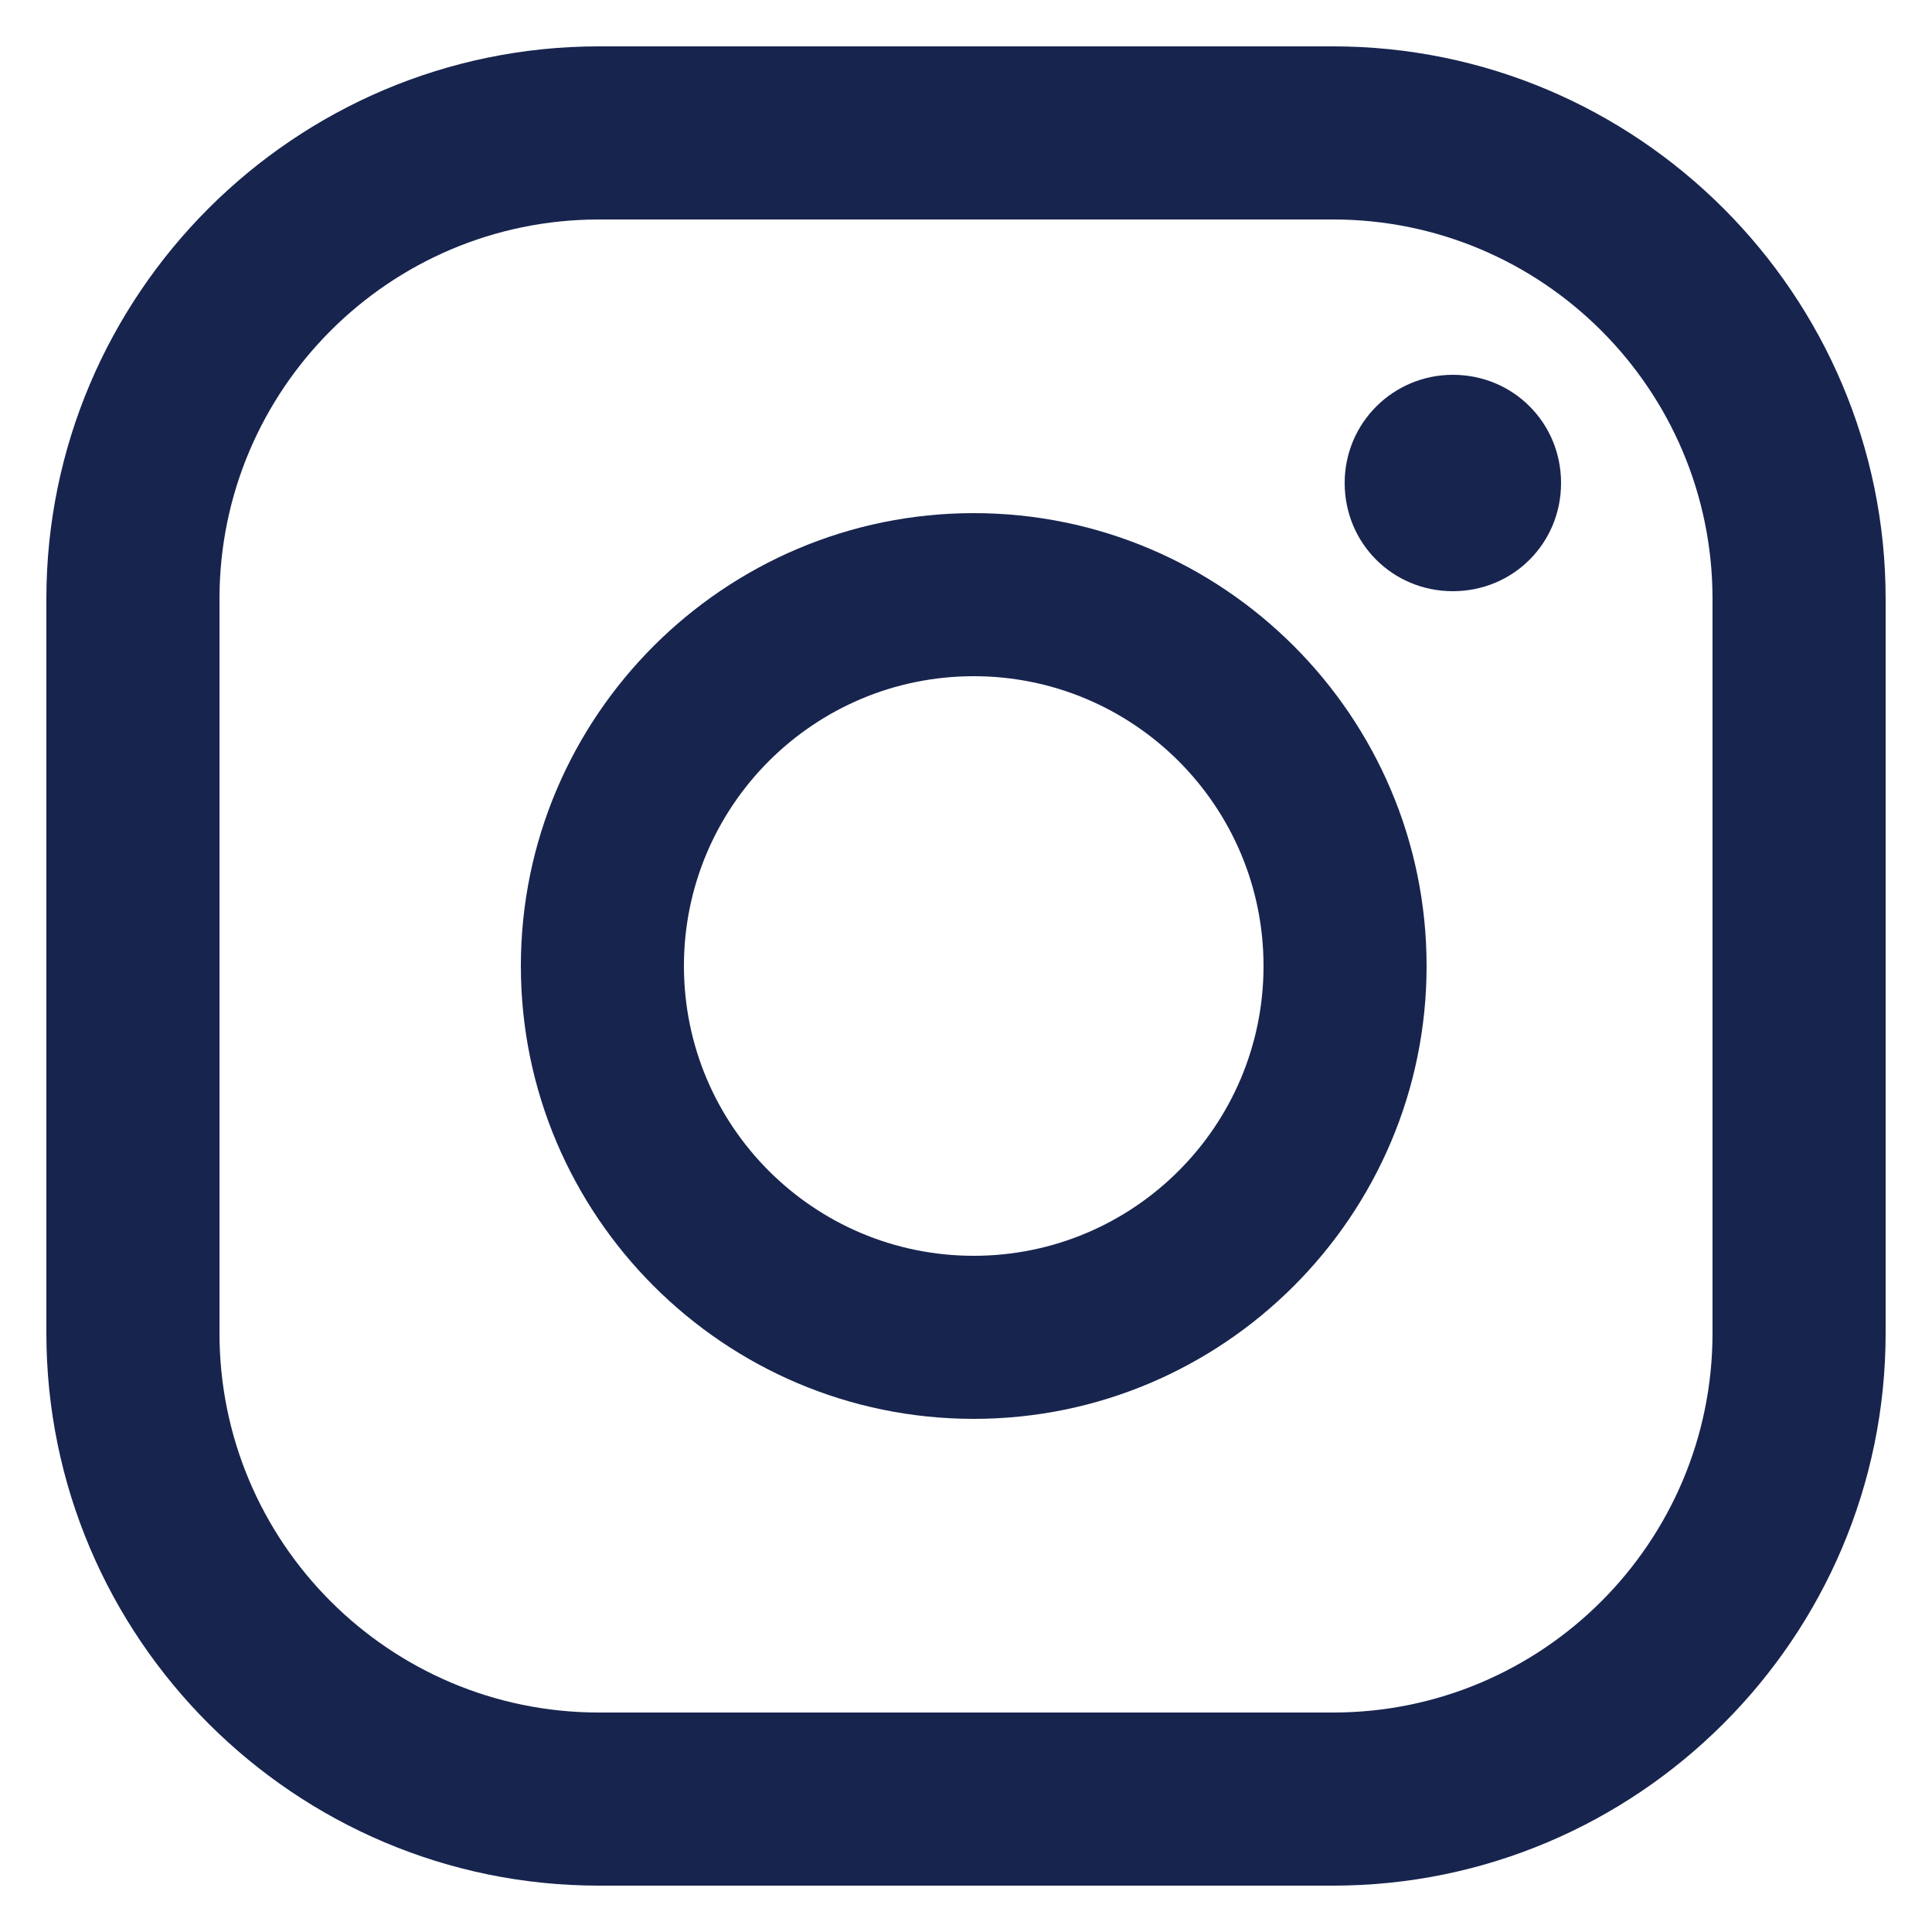
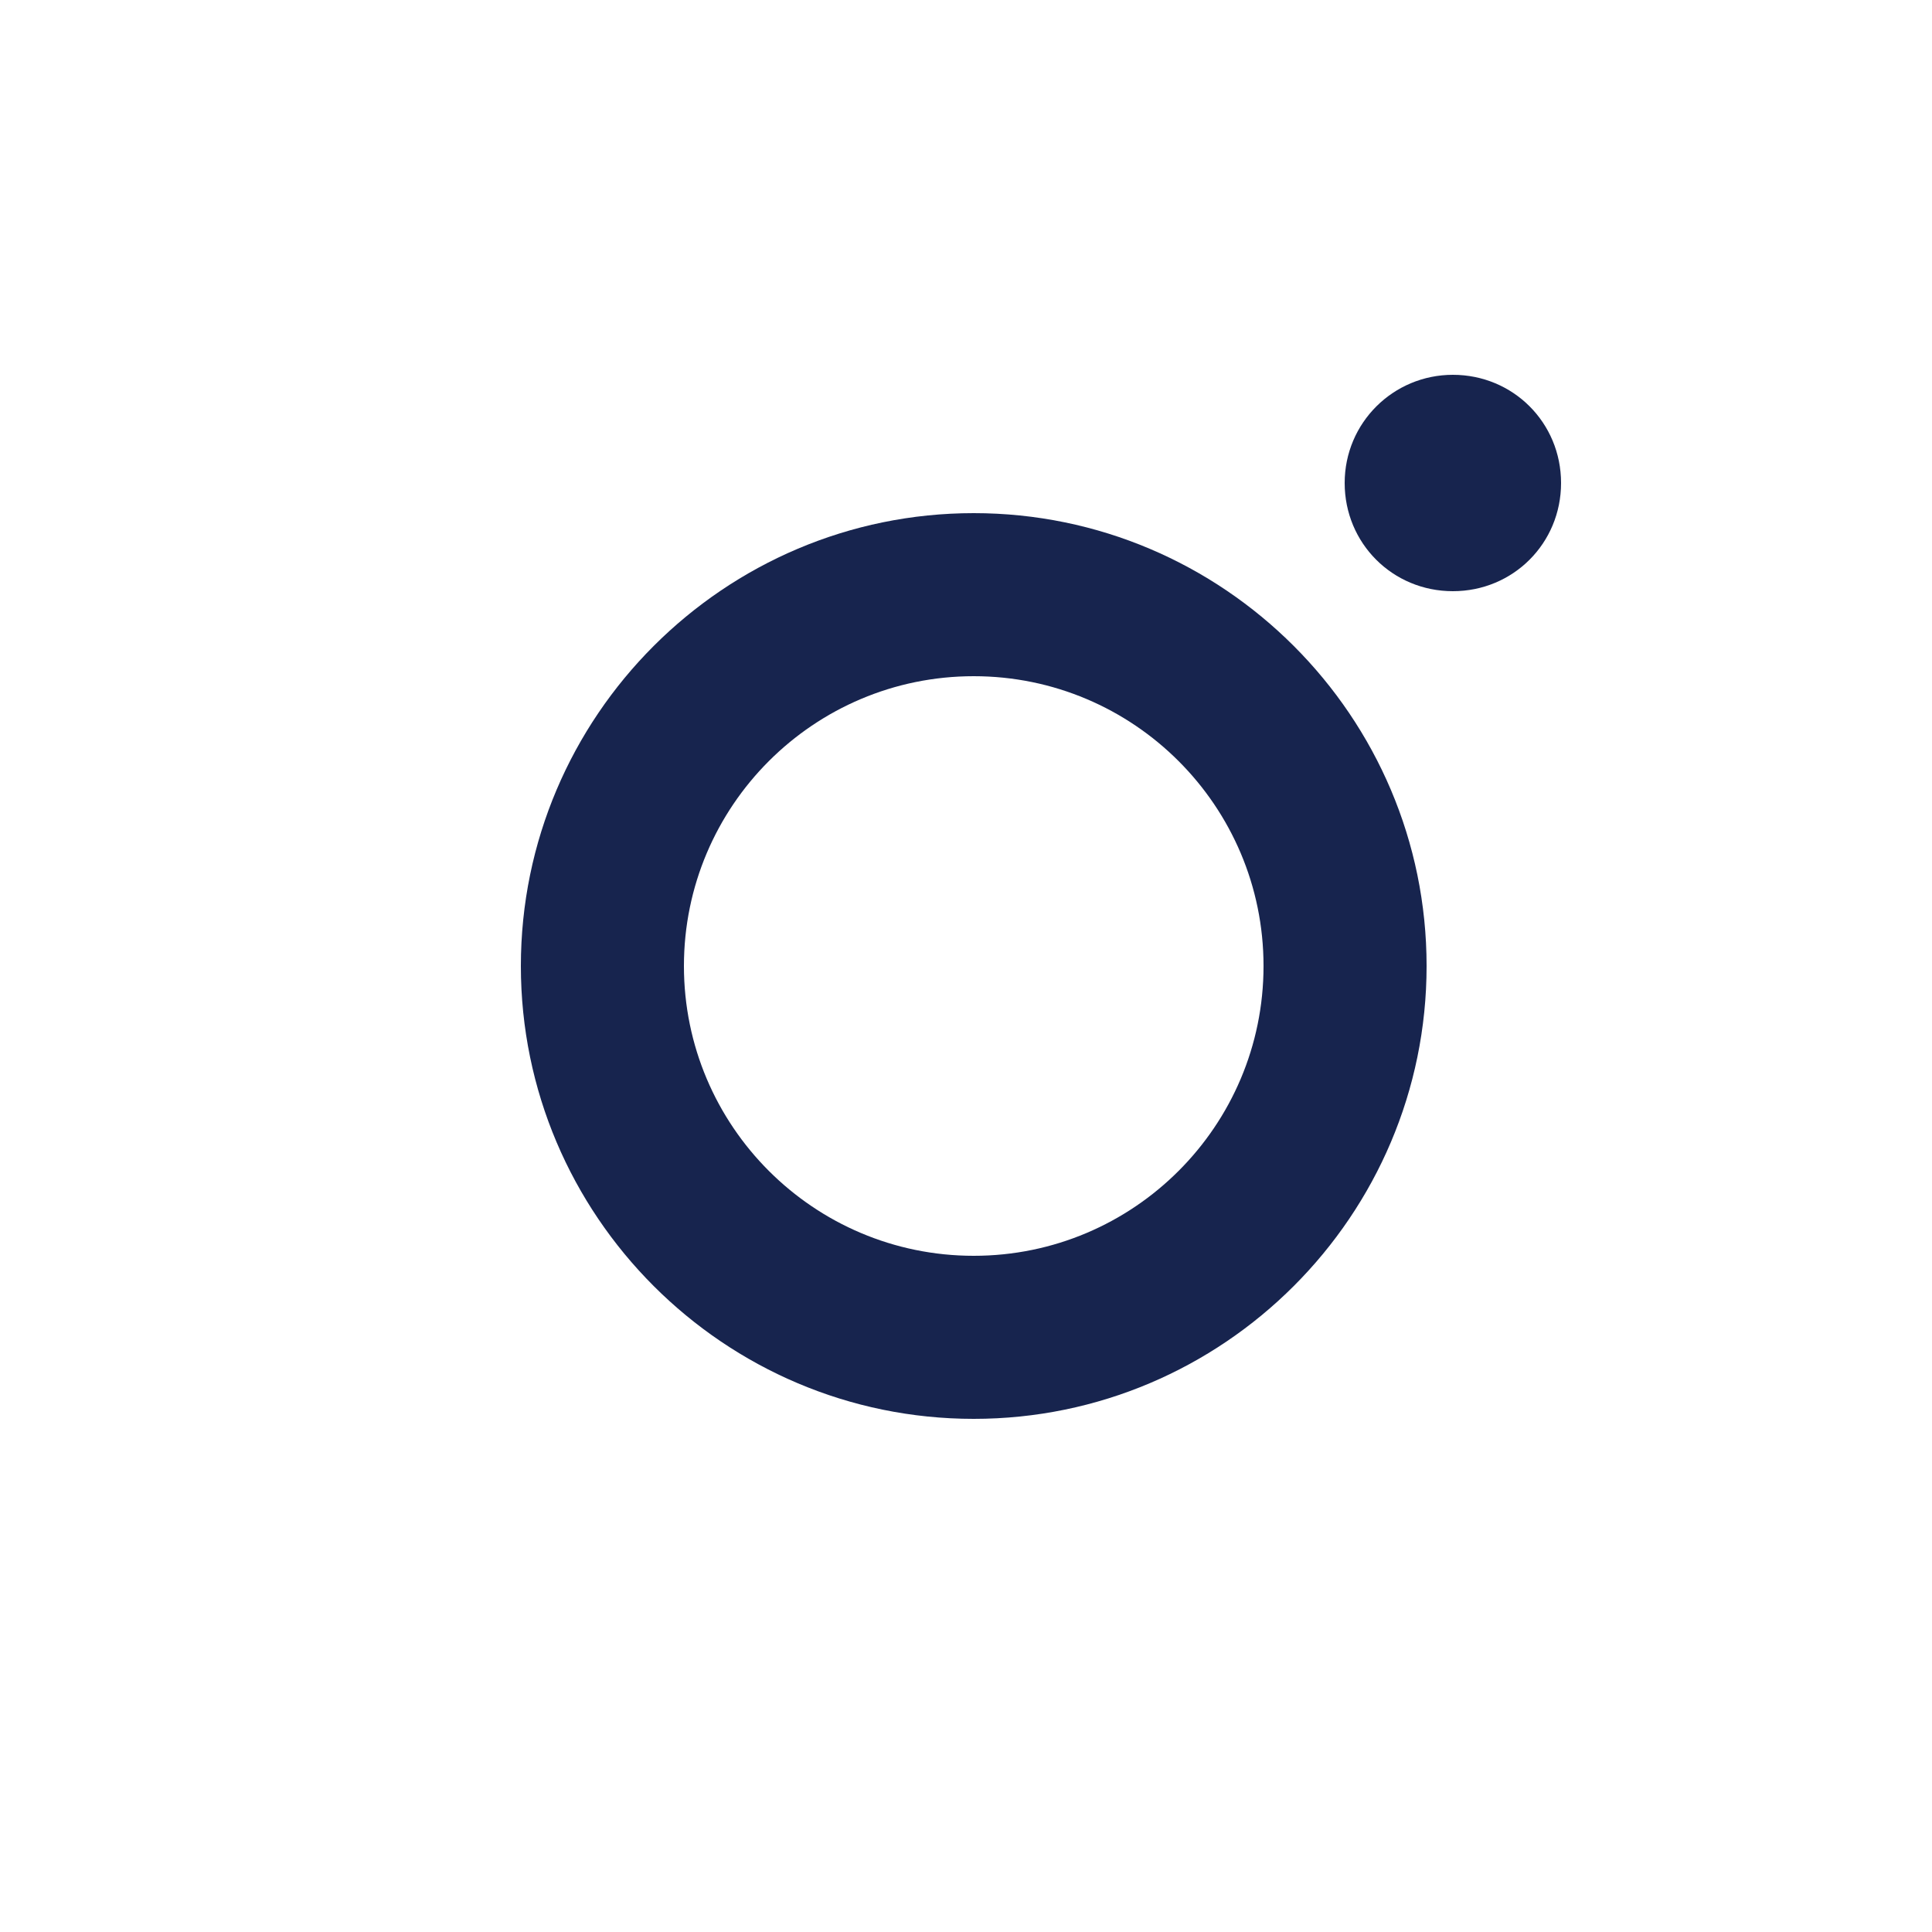
<svg xmlns="http://www.w3.org/2000/svg" id="Layer_1" viewBox="0 0 25 25">
  <defs>
    <style>      .st0 {        fill: #17244e;      }    </style>
  </defs>
-   <path class="st0" d="M18.8,4.85c-.77,0-1.4.62-1.4,1.4s.62,1.4,1.4,1.4,1.4-.62,1.4-1.4-.62-1.4-1.4-1.4Z" />
+   <path class="st0" d="M18.8,4.85c-.77,0-1.4.62-1.4,1.4s.62,1.4,1.4,1.4,1.4-.62,1.4-1.4-.62-1.4-1.4-1.4" />
  <path class="st0" d="M12.6,6.64c-3.23,0-5.86,2.63-5.86,5.86s2.63,5.86,5.86,5.86,5.86-2.63,5.86-5.86-2.63-5.86-5.86-5.86ZM12.6,16.25c-2.07,0-3.75-1.68-3.75-3.75s1.68-3.75,3.75-3.75,3.75,1.68,3.75,3.75-1.68,3.75-3.75,3.75Z" />
-   <path class="st0" d="M17.25.6H7.75C3.81.6.6,3.81.6,7.75v9.5c0,3.94,3.21,7.15,7.15,7.15h9.5c3.94,0,7.15-3.21,7.15-7.15V7.75c0-3.94-3.21-7.15-7.15-7.15ZM22.16,17.25c0,2.71-2.2,4.91-4.91,4.91H7.75c-2.71,0-4.91-2.2-4.91-4.91V7.75c0-2.71,2.2-4.91,4.91-4.91h9.5c2.71,0,4.91,2.2,4.91,4.91v9.5Z" />
</svg>